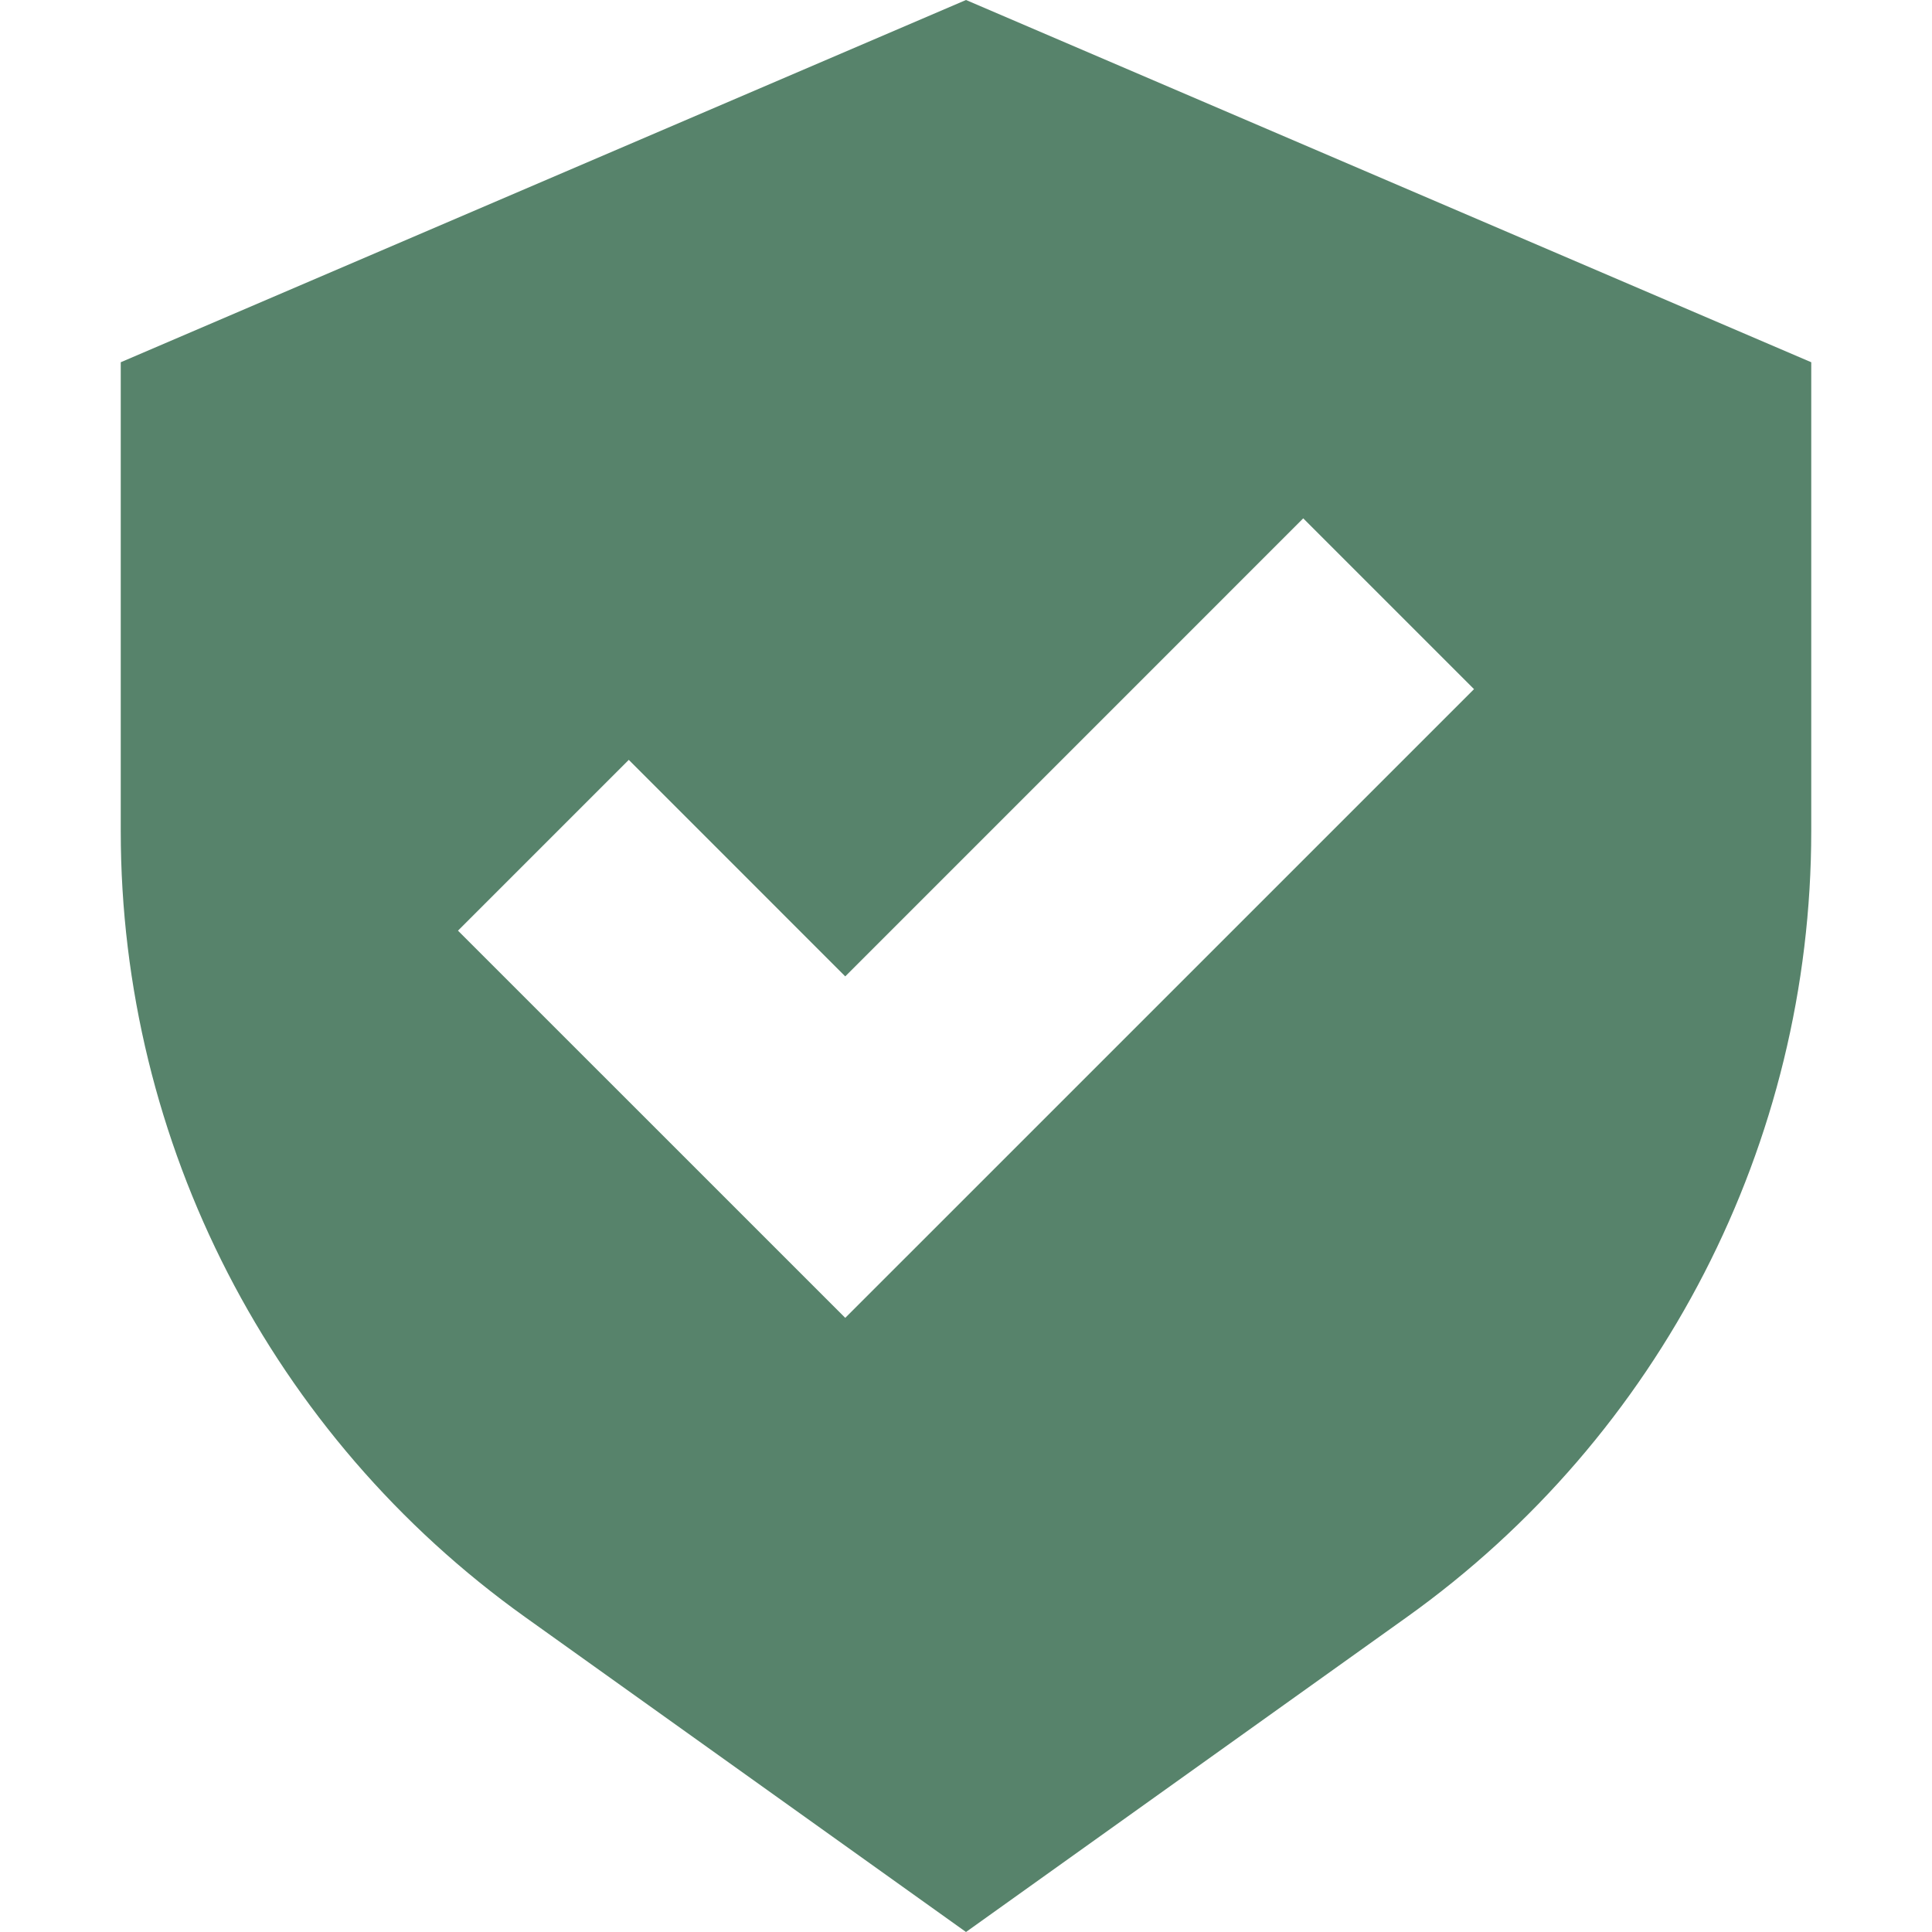
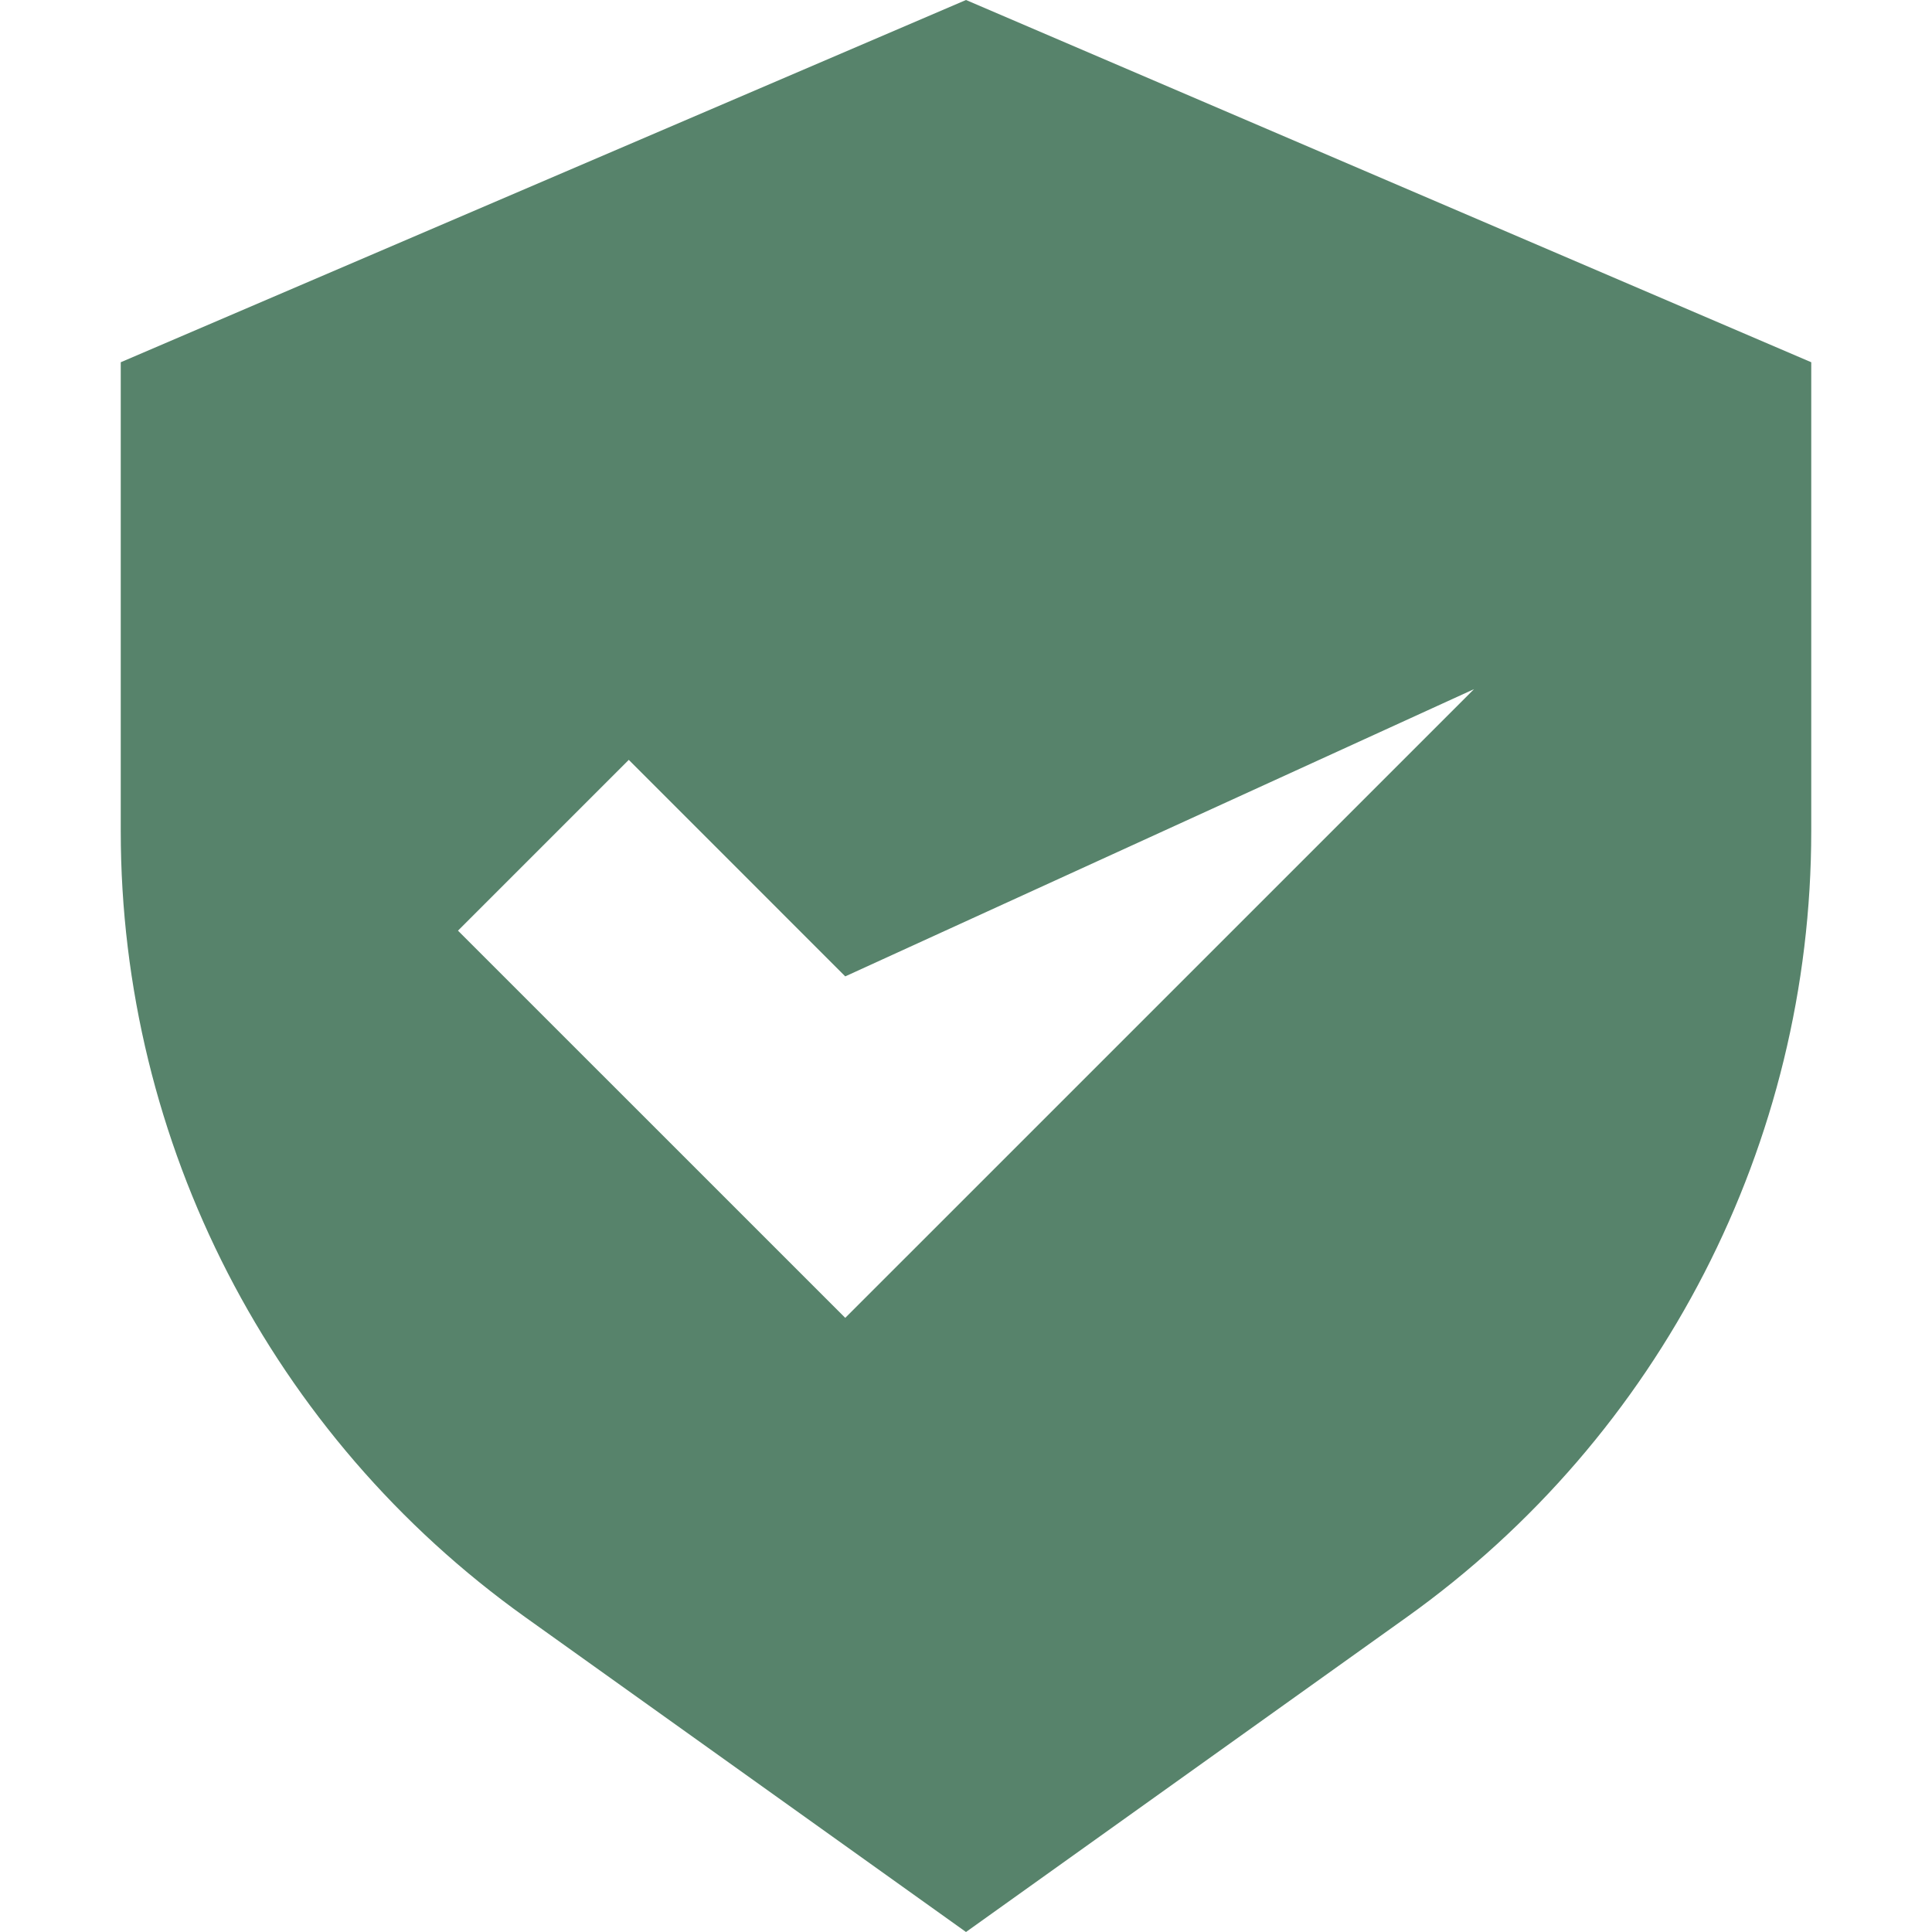
<svg xmlns="http://www.w3.org/2000/svg" width="40" height="40" viewBox="0 0 40 40" fill="none">
  <g id="shield-check-svgrepo-com 1">
-     <path id="Vector" fill-rule="evenodd" clip-rule="evenodd" d="M20 40L10.875 33.482C5.619 29.728 2.5 23.667 2.5 17.208V7.5L20 0L37.5 7.5V17.208C37.5 23.667 34.381 29.728 29.125 33.482L20 40ZM30.518 14.268L26.982 10.732L17.5 20.215L13.018 15.732L9.482 19.268L17.5 27.285L30.518 14.268Z" fill="#57836B" />
+     <path id="Vector" fill-rule="evenodd" clip-rule="evenodd" d="M20 40L10.875 33.482C5.619 29.728 2.5 23.667 2.5 17.208V7.5L20 0L37.5 7.5V17.208C37.5 23.667 34.381 29.728 29.125 33.482L20 40ZM30.518 14.268L17.5 20.215L13.018 15.732L9.482 19.268L17.5 27.285L30.518 14.268Z" fill="#57836B" />
  </g>
</svg>